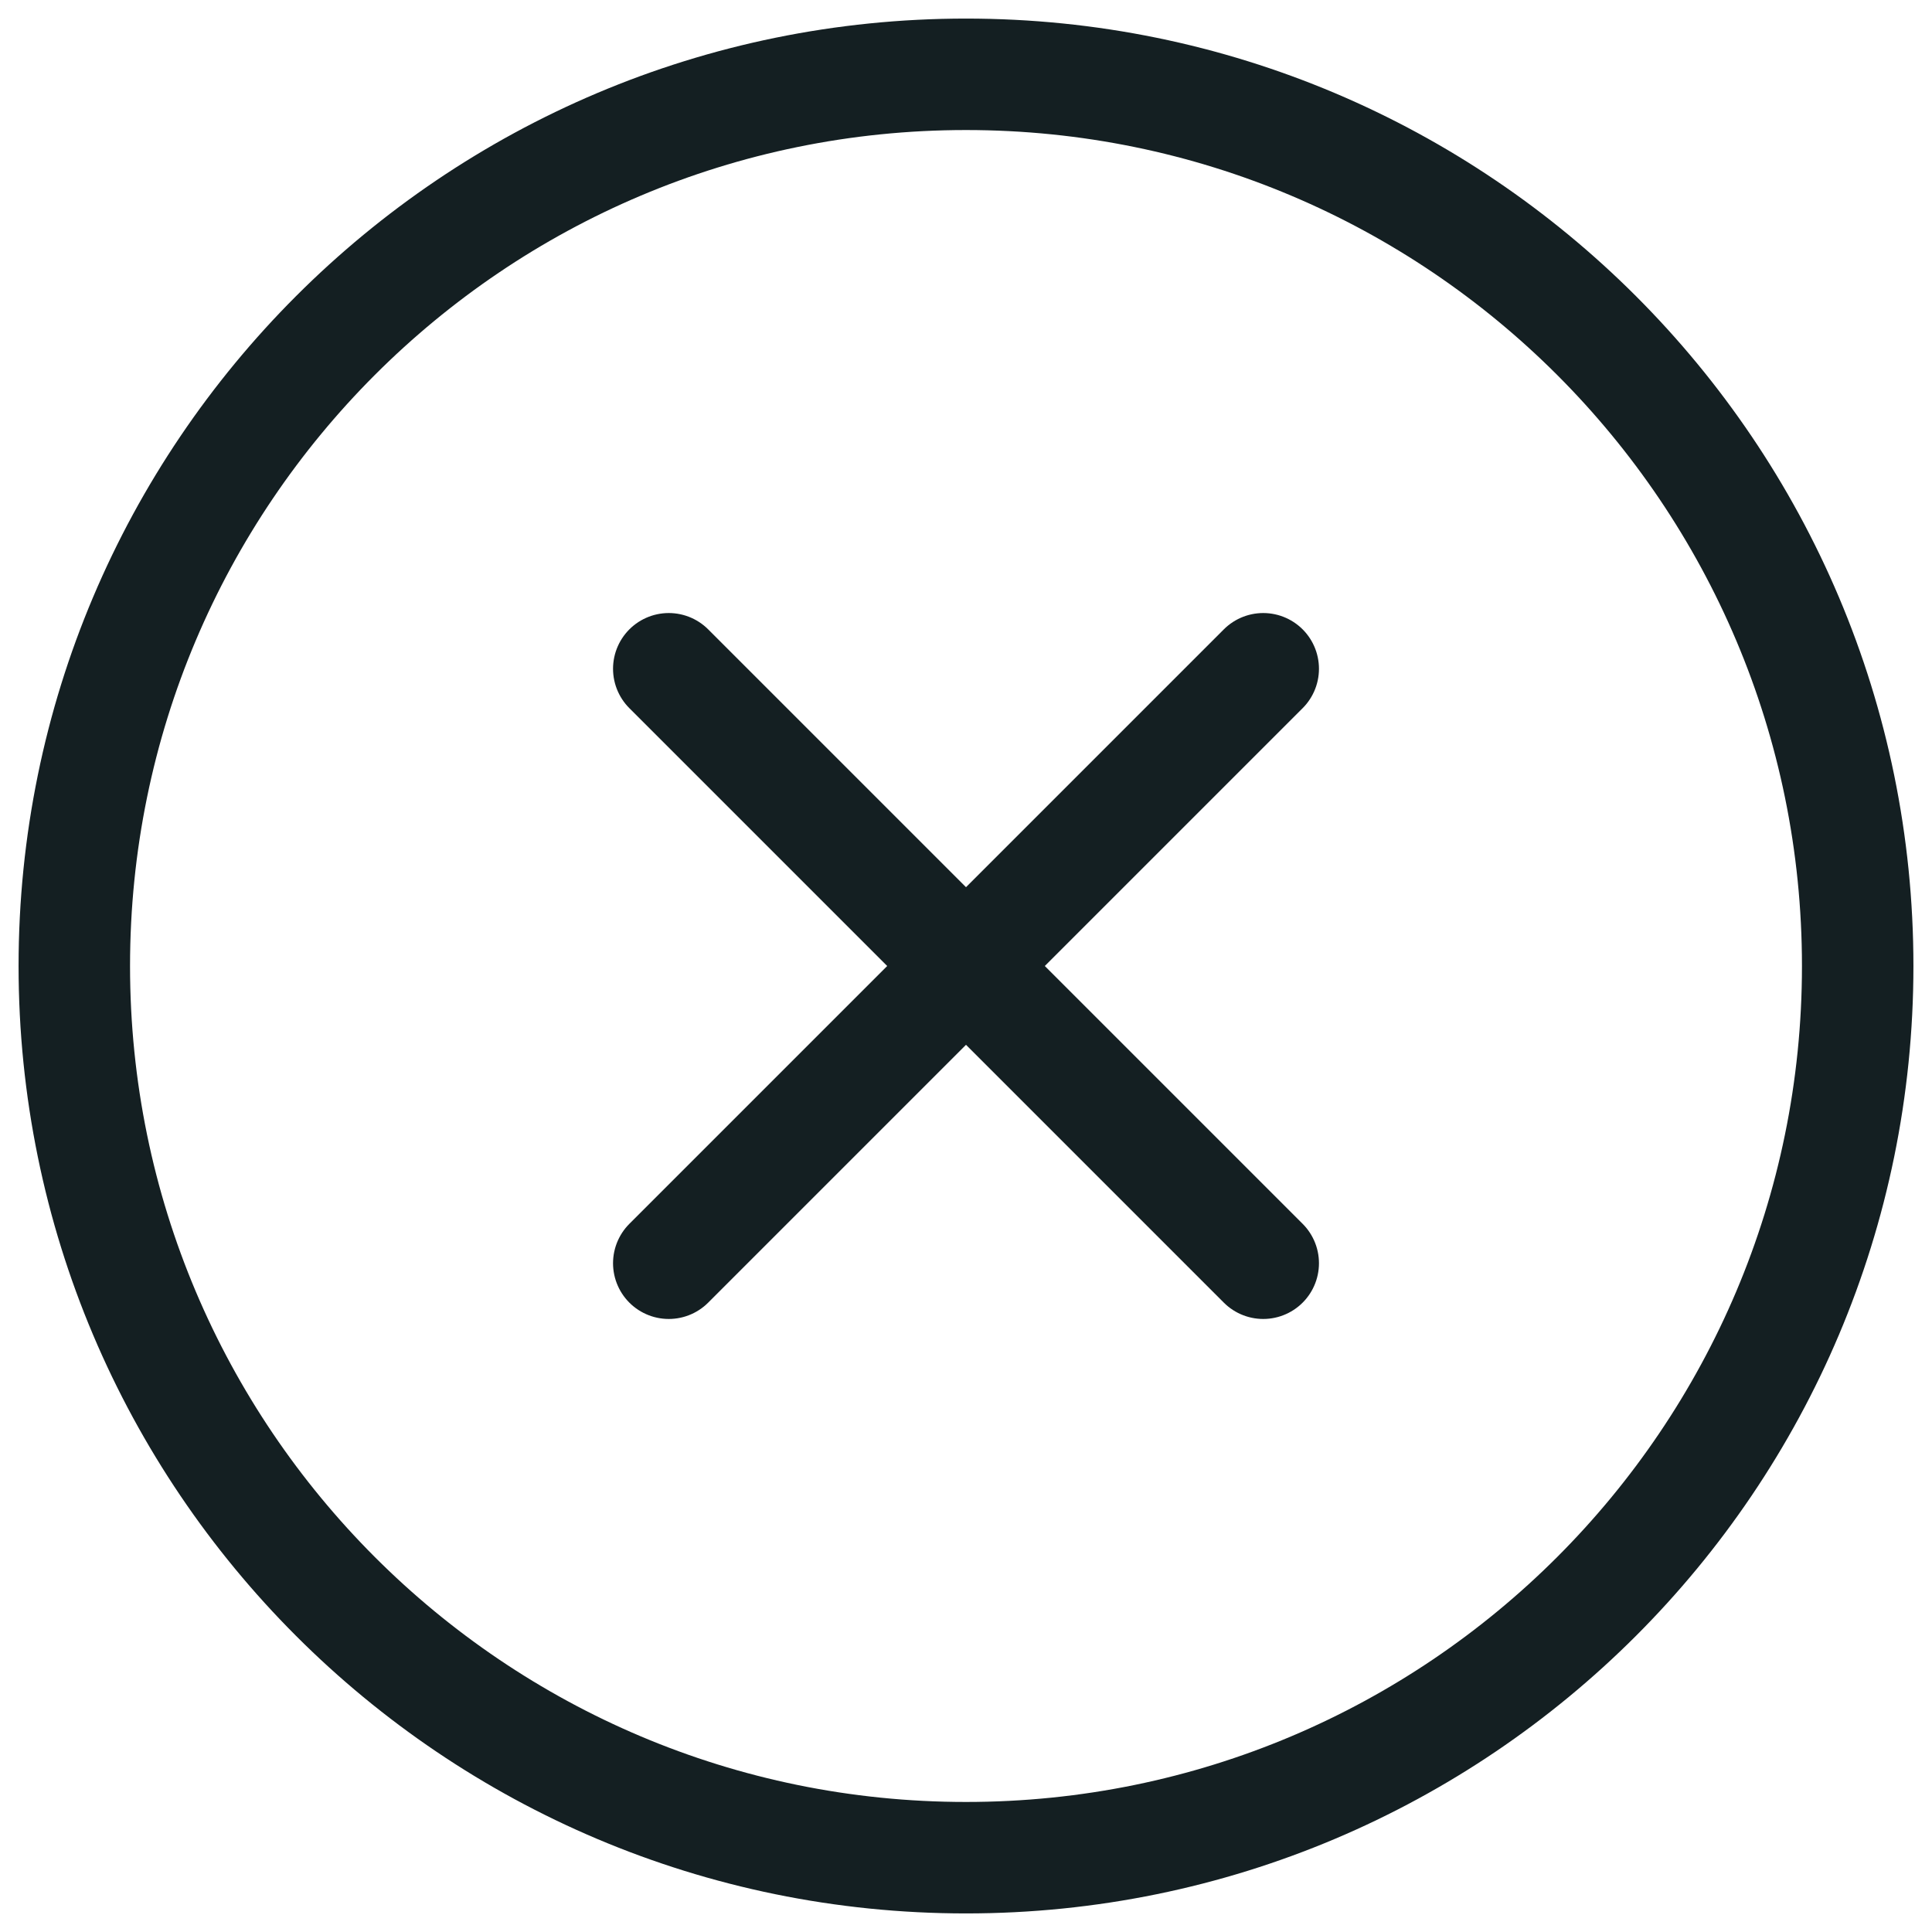
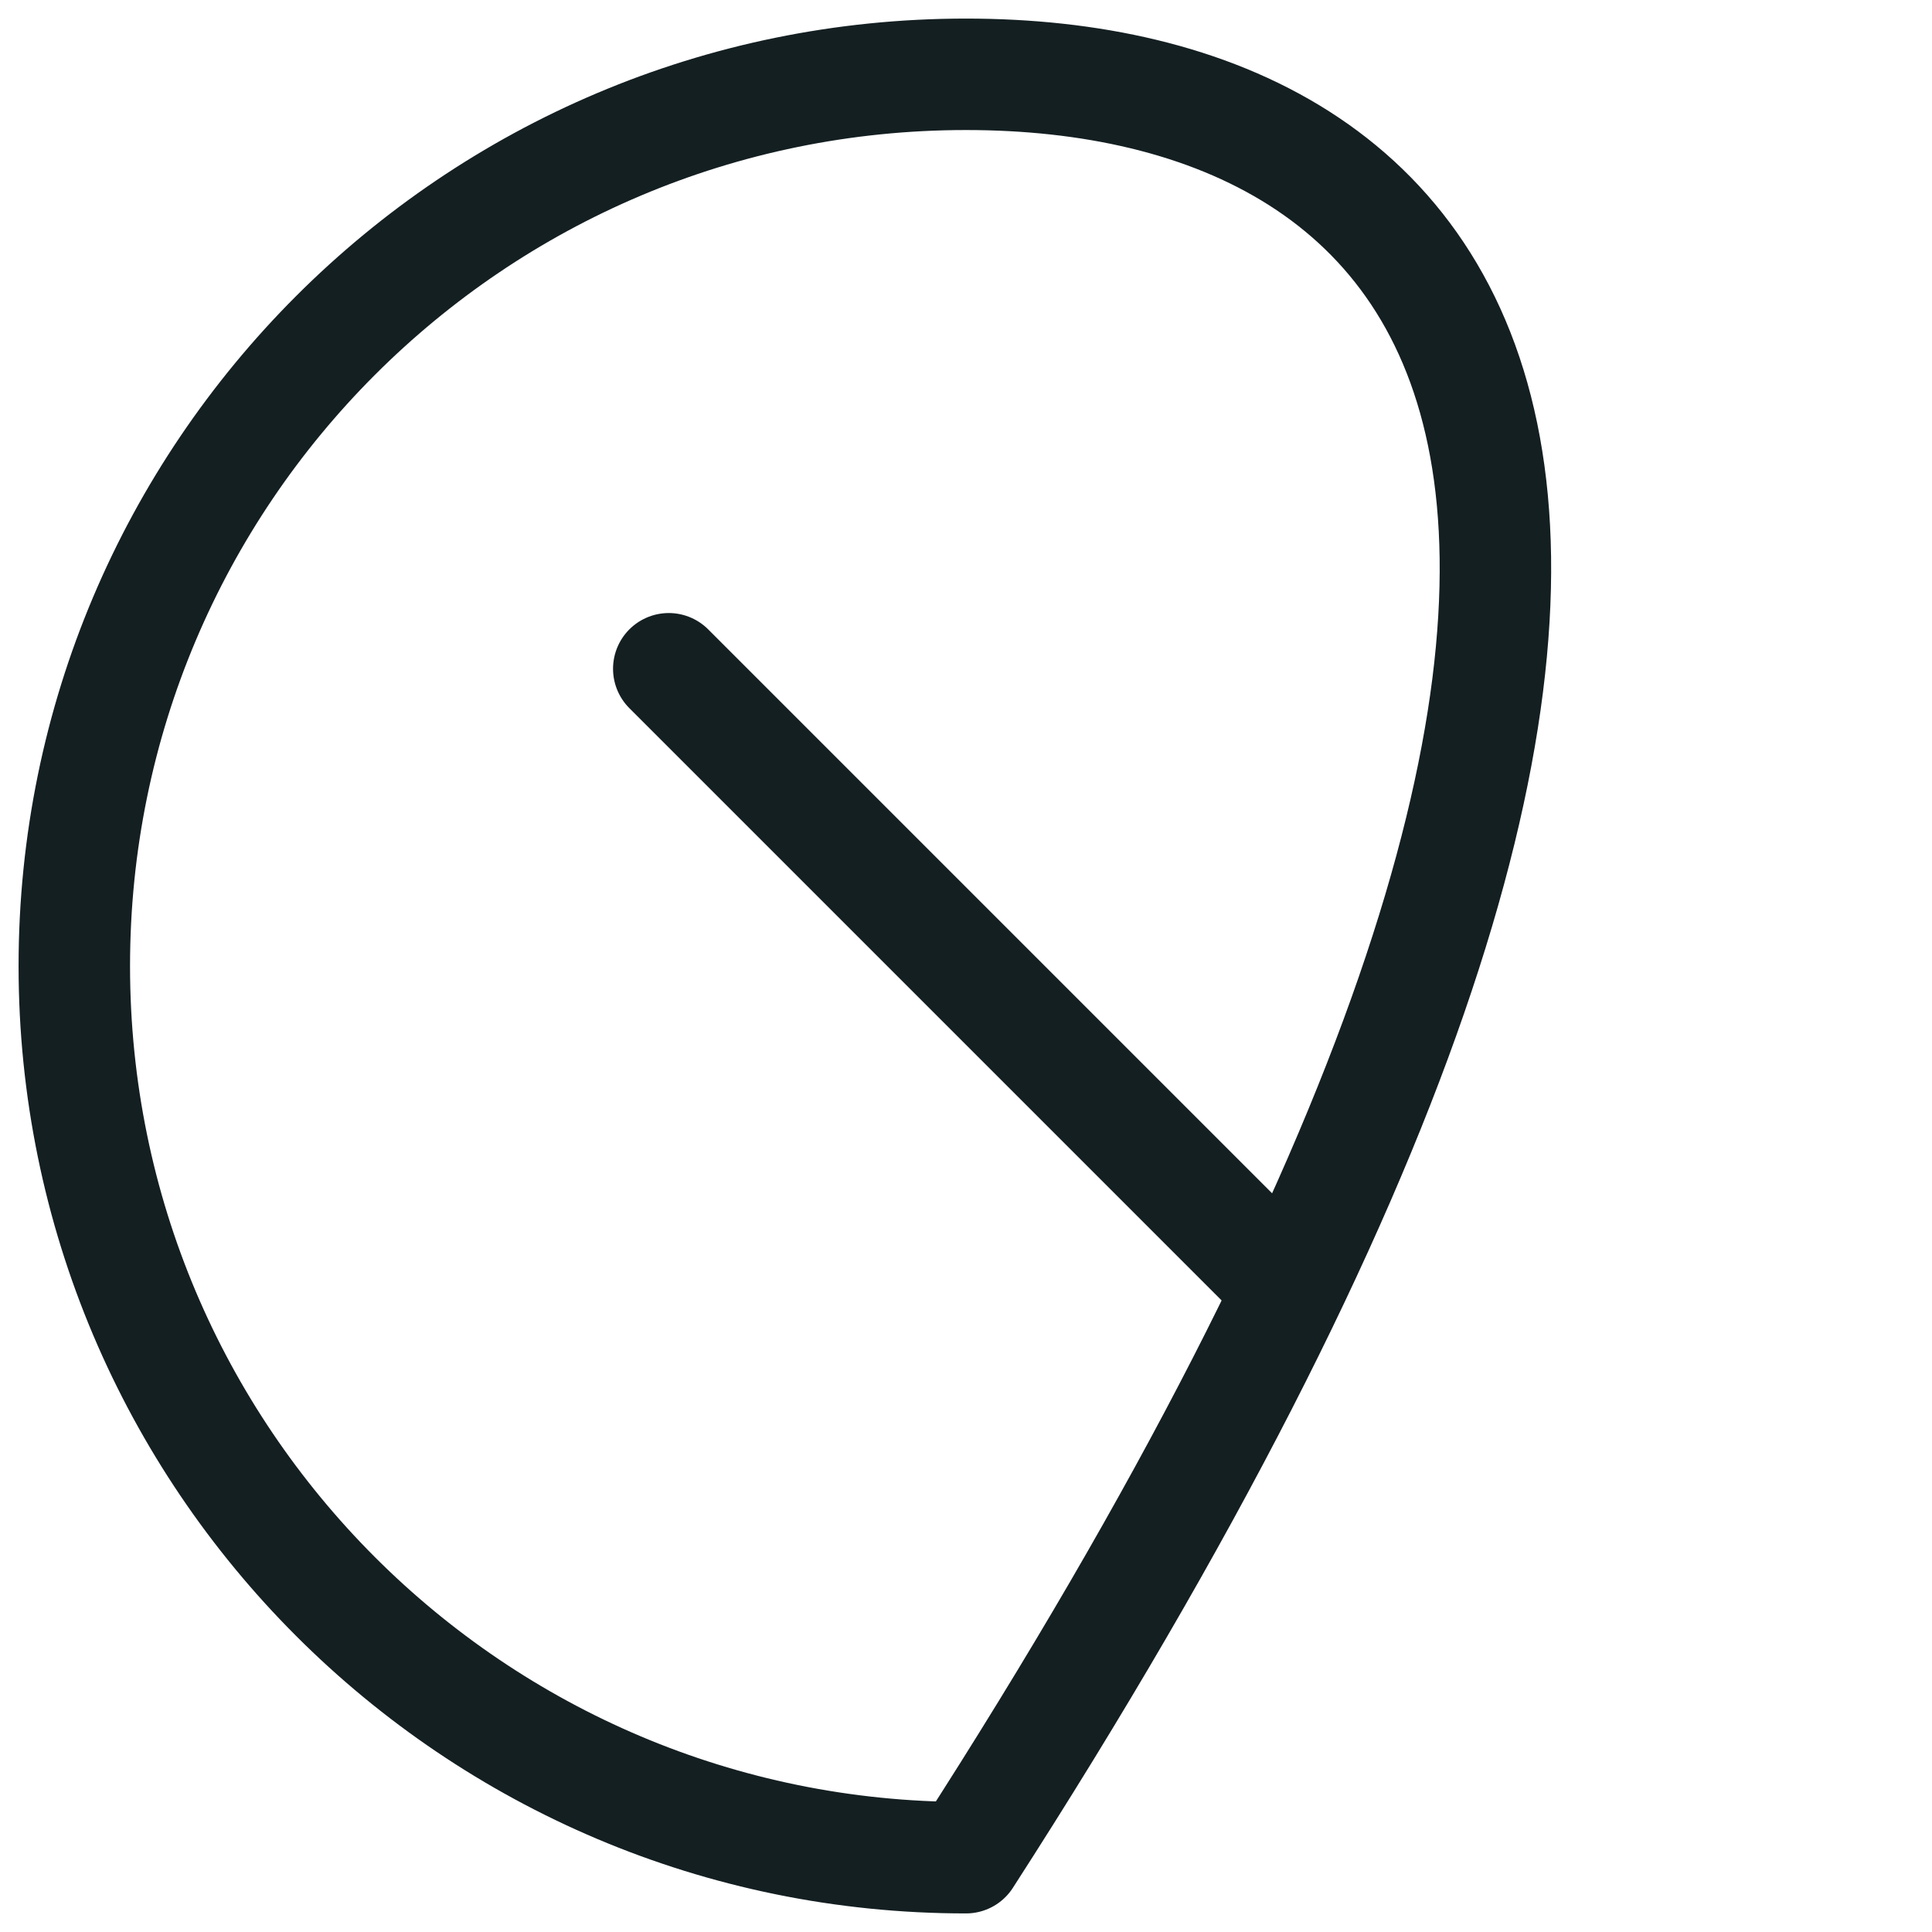
<svg xmlns="http://www.w3.org/2000/svg" width="26" height="26" viewBox="0 0 26 26" fill="none">
  <g clip-path="url(#clip0_167_146)">
-     <path d="M17 9L9 17" stroke="#141F22" stroke-width="1.5" stroke-linecap="round" stroke-linejoin="round" />
    <path d="M9 9L17 17" stroke="#141F22" stroke-width="1.5" stroke-linecap="round" stroke-linejoin="round" />
-     <path d="M13 25C19.627 25 25 19.627 25 13C25 6.373 19.627 1 13 1C6.373 1 1 6.373 1 13C1 19.627 6.373 25 13 25Z" stroke="#141F22" stroke-width="1.5" stroke-linecap="round" stroke-linejoin="round" />
+     <path d="M13 25C25 6.373 19.627 1 13 1C6.373 1 1 6.373 1 13C1 19.627 6.373 25 13 25Z" stroke="#141F22" stroke-width="1.5" stroke-linecap="round" stroke-linejoin="round" />
  </g>
  <defs>
    <clipPath id="clip0_167_146">
      <rect width="26" height="26" fill="white" />
    </clipPath>
  </defs>
</svg>